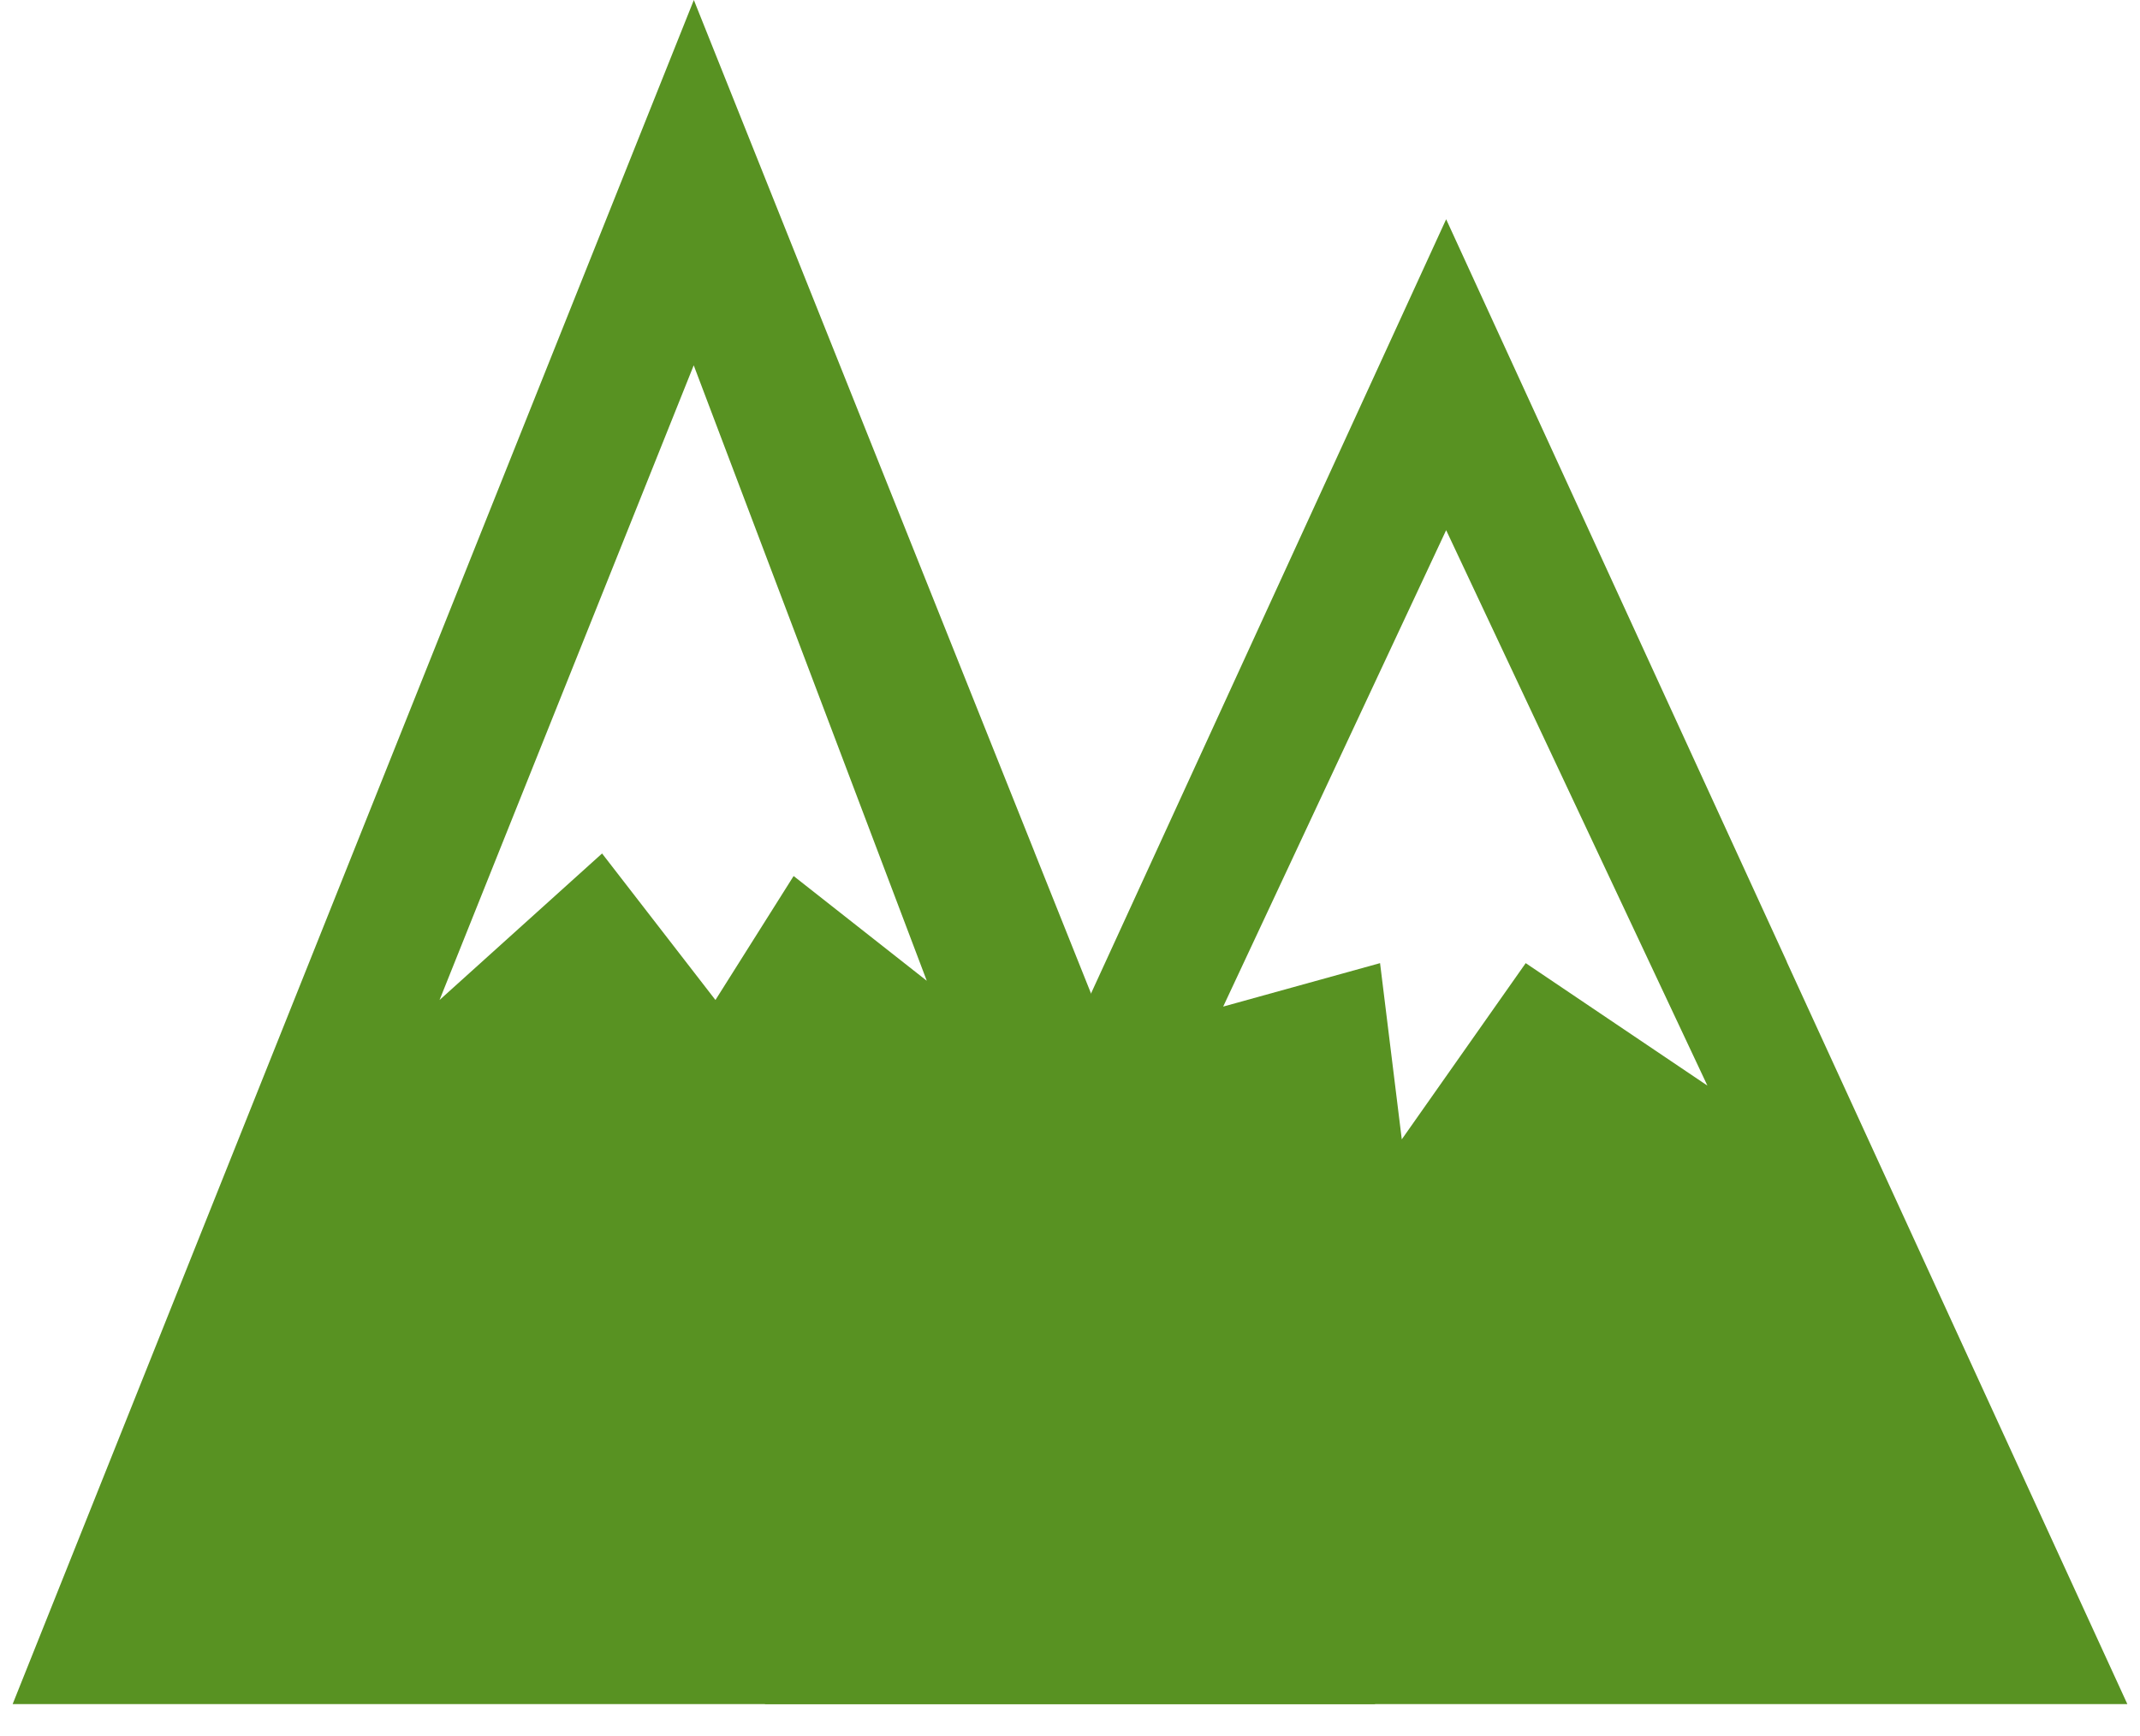
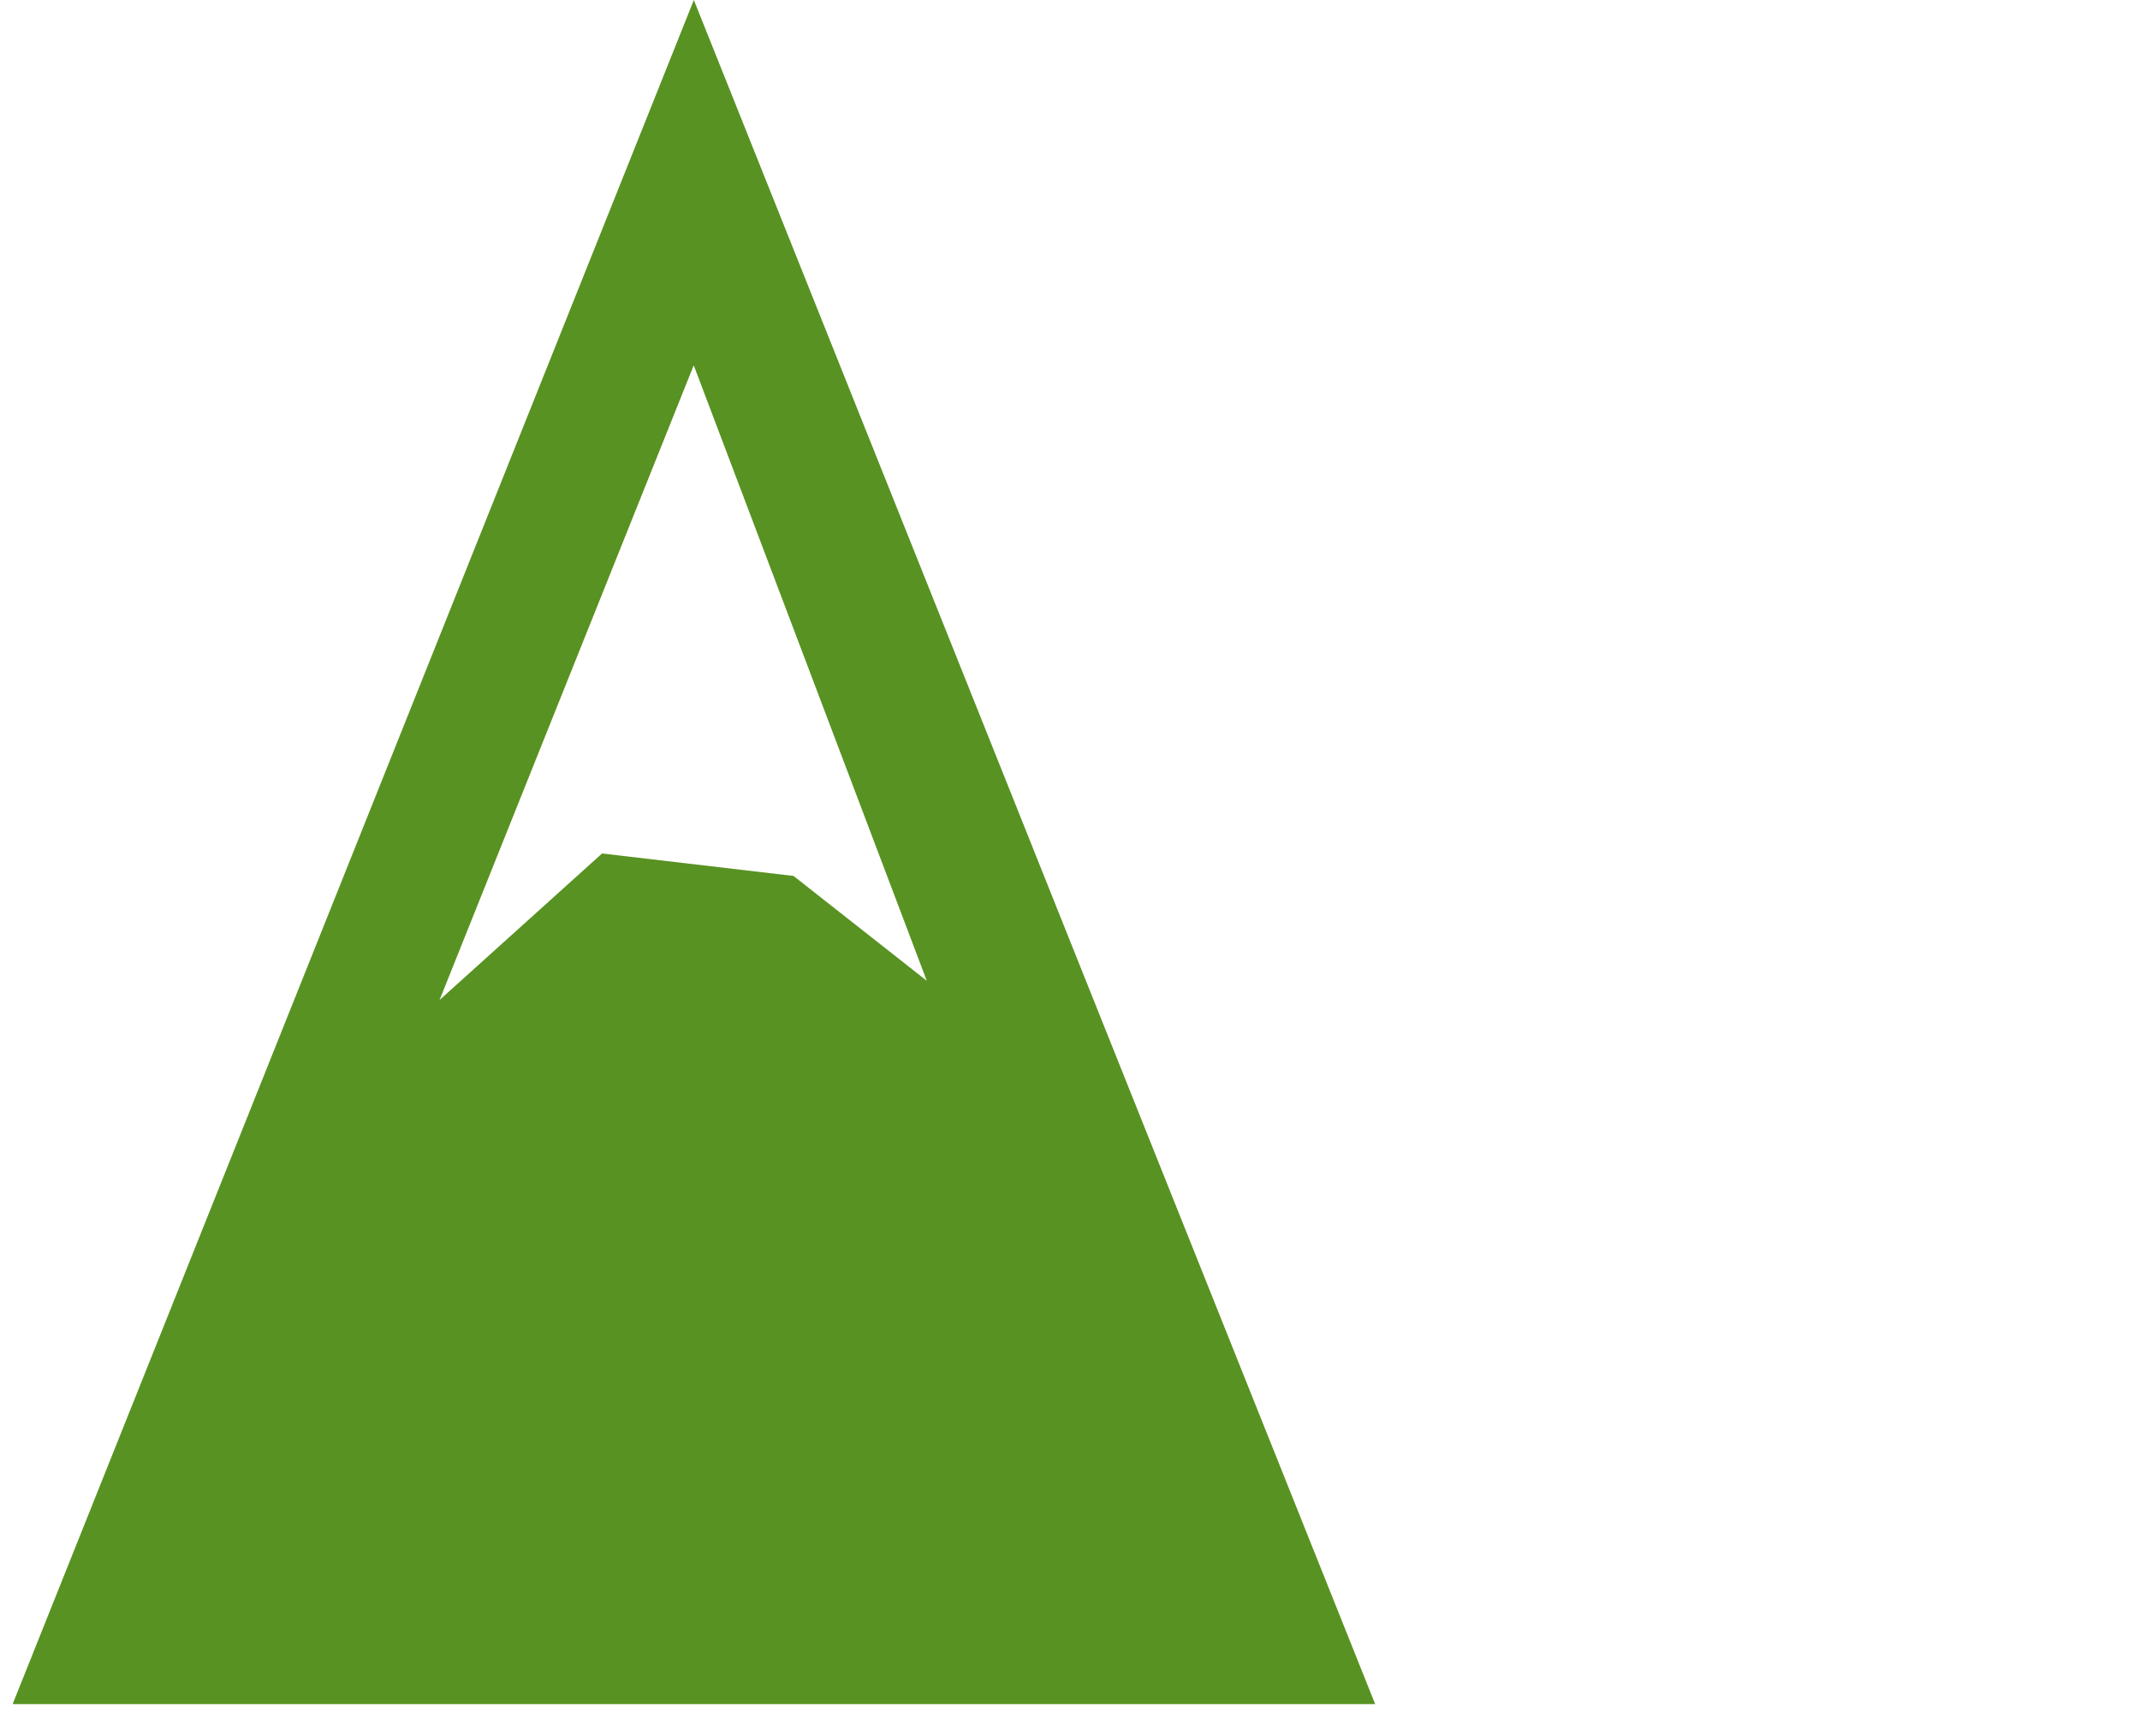
<svg xmlns="http://www.w3.org/2000/svg" width="53" height="43" viewBox="0 0 53 43" fill="none">
-   <path d="M44.253 23.817L35.816 5.43L27.379 23.824L18.942 42.204H52.687L44.25 23.817H44.253ZM37.786 23.853L34.717 28.217L34.179 23.853L30.294 24.929L35.816 13.13L42.286 26.886L37.786 23.853Z" fill="#589222" />
-   <path d="M25.621 21.101L17.184 0L8.747 21.107L0.313 42.204H34.058L25.621 21.104V21.101ZM19.656 21.694L17.719 24.766L14.911 21.137L10.886 24.766L17.181 9.047L22.953 24.29L19.653 21.694H19.656Z" fill="#589222" />
+   <path d="M25.621 21.101L17.184 0L8.747 21.107L0.313 42.204H34.058L25.621 21.104V21.101ZM19.656 21.694L14.911 21.137L10.886 24.766L17.181 9.047L22.953 24.29L19.653 21.694H19.656Z" fill="#589222" />
</svg>